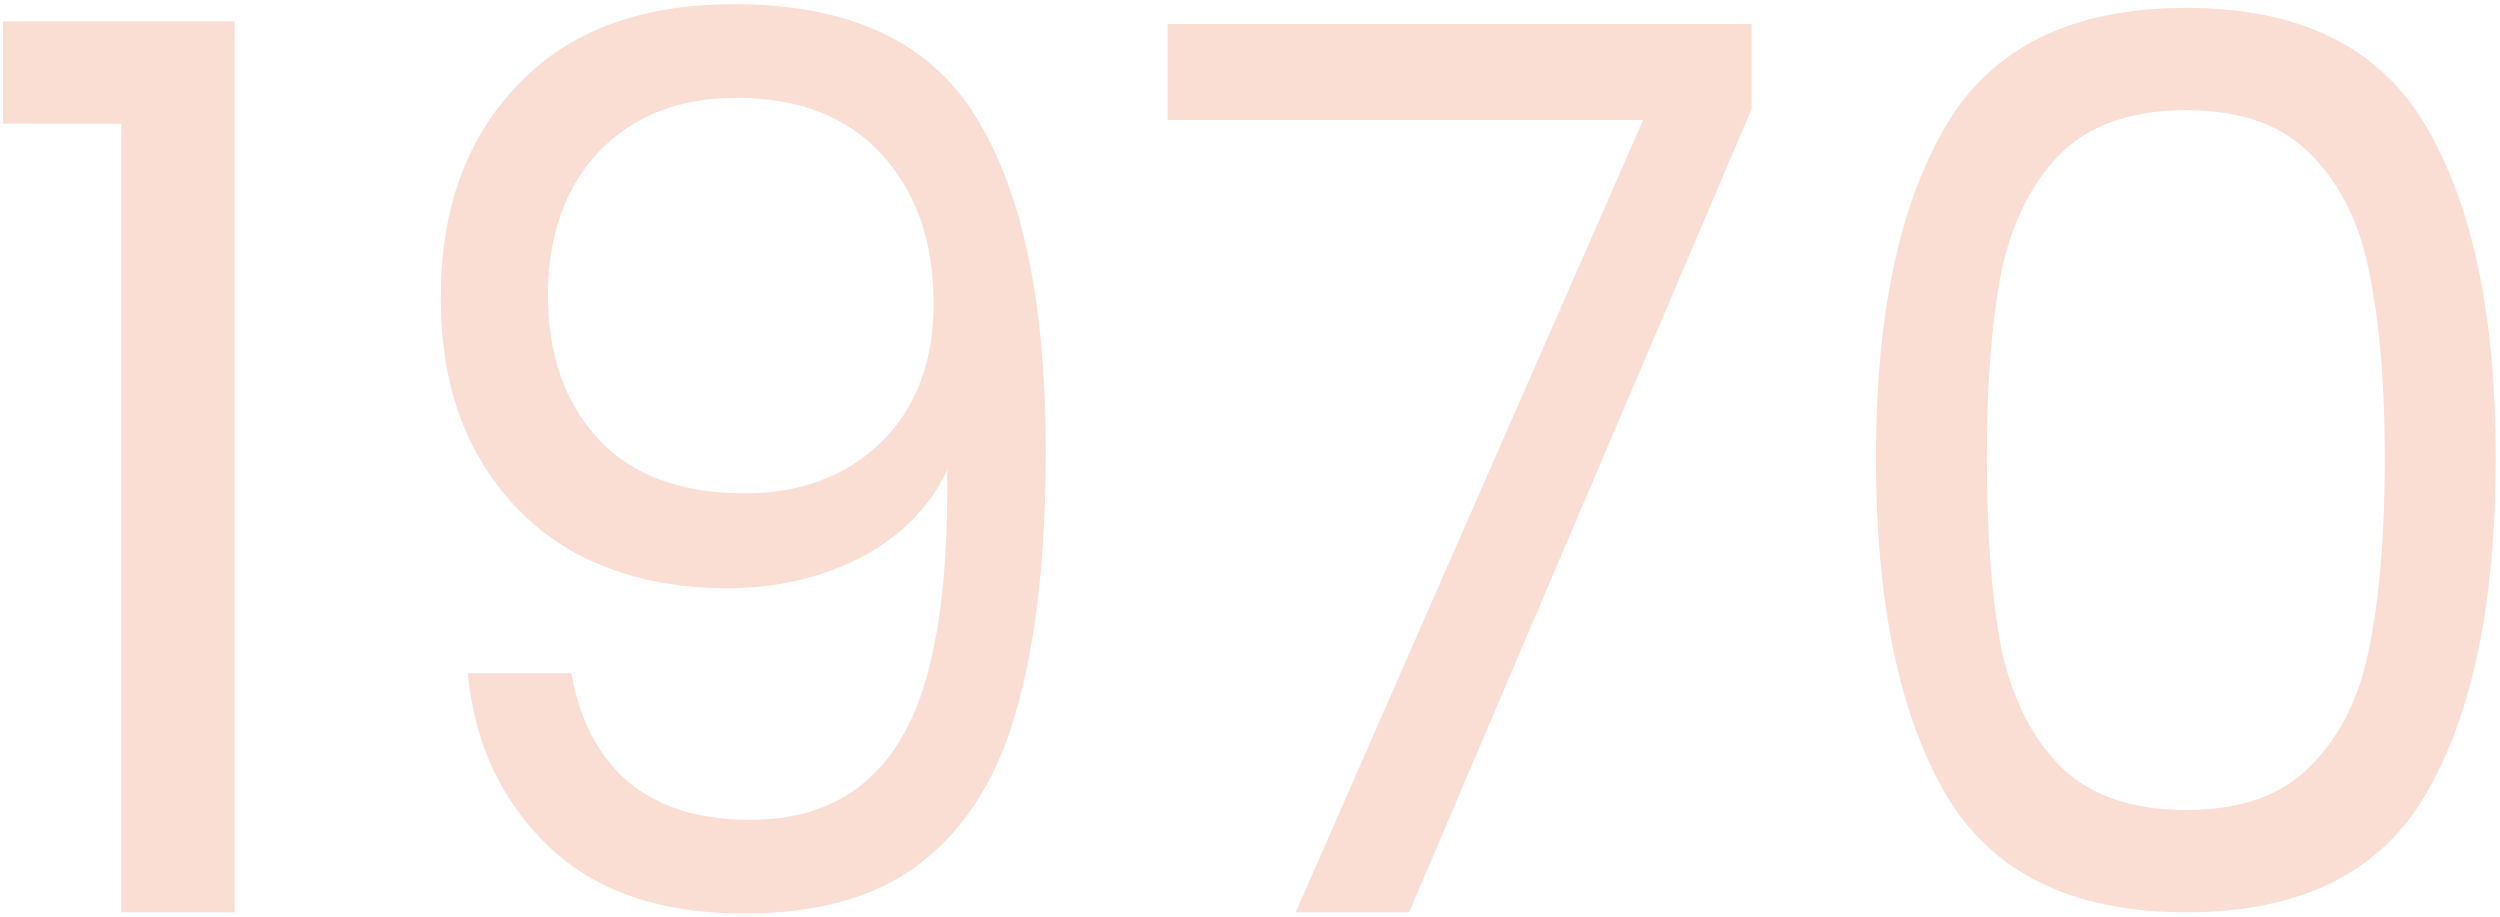
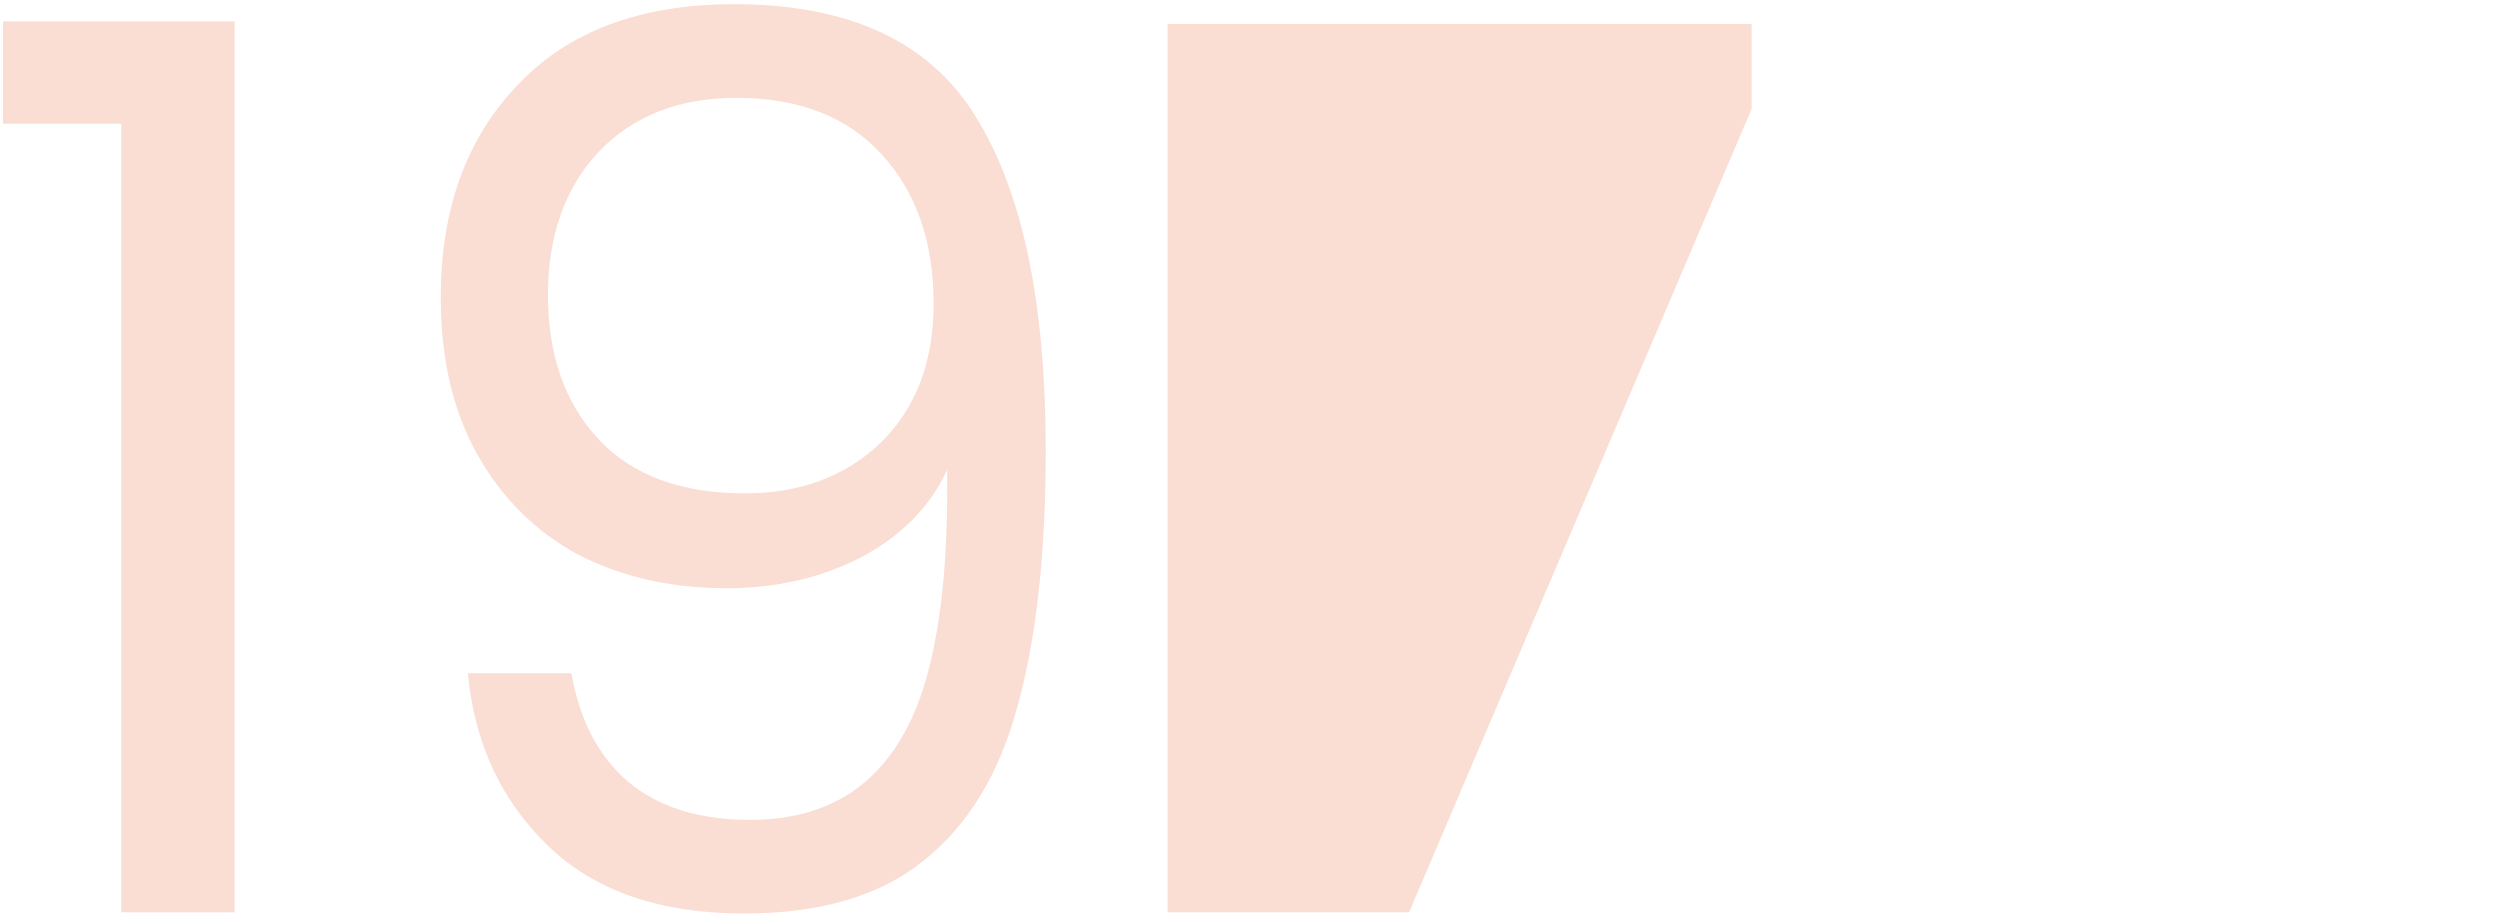
<svg xmlns="http://www.w3.org/2000/svg" width="570" height="209" viewBox="0 0 570 209" fill="none">
  <path d="M0.675 28.206V4.889H53.49V208H27.644V28.206H0.675Z" fill="#FADDD3" />
  <path d="M130.271 153.5C132.144 164.176 136.452 172.416 143.194 178.222C150.123 184.028 159.394 186.931 171.006 186.931C186.551 186.931 197.975 180.844 205.279 168.67C212.771 156.497 216.329 135.989 215.954 107.147C212.021 115.575 205.466 122.224 196.289 127.093C187.112 131.775 176.905 134.116 165.668 134.116C153.12 134.116 141.883 131.588 131.957 126.531C122.218 121.287 114.539 113.702 108.921 103.776C103.302 93.85 100.493 81.864 100.493 67.817C100.493 47.778 106.299 31.671 117.91 19.497C129.522 7.136 146.003 0.956 167.354 0.956C193.574 0.956 211.928 9.478 222.416 26.521C233.091 43.564 238.429 68.941 238.429 102.652C238.429 126.25 236.275 145.728 231.967 161.085C227.847 176.443 220.73 188.148 210.617 196.201C200.691 204.255 187.019 208.281 169.601 208.281C150.498 208.281 135.609 203.131 124.934 192.83C114.258 182.53 108.171 169.42 106.673 153.5H130.271ZM169.882 112.485C182.43 112.485 192.731 108.645 200.784 100.967C208.838 93.101 212.864 82.519 212.864 69.222C212.864 55.175 208.931 43.844 201.065 35.229C193.199 26.614 182.149 22.307 167.916 22.307C154.806 22.307 144.318 26.427 136.452 34.667C128.773 42.908 124.934 53.771 124.934 67.255C124.934 80.927 128.773 91.883 136.452 100.124C144.13 108.364 155.274 112.485 169.882 112.485Z" fill="#FADDD3" />
-   <path d="M399.368 24.835L321.27 208H295.424L374.646 27.363H266.208V5.451H399.368V24.835Z" fill="#FADDD3" />
-   <path d="M427.713 104.338C427.713 72.125 432.957 47.028 443.445 29.049C453.933 10.882 472.287 1.799 498.507 1.799C524.54 1.799 542.8 10.882 553.288 29.049C563.776 47.028 569.02 72.125 569.02 104.338C569.02 137.113 563.776 162.584 553.288 180.75C542.8 198.917 524.54 208 498.507 208C472.287 208 453.933 198.917 443.445 180.75C432.957 162.584 427.713 137.113 427.713 104.338ZM543.737 104.338C543.737 88.044 542.613 74.278 540.365 63.041C538.305 51.617 533.904 42.44 527.162 35.51C520.607 28.581 511.055 25.116 498.507 25.116C485.772 25.116 476.033 28.581 469.29 35.51C462.735 42.44 458.334 51.617 456.087 63.041C454.027 74.278 452.997 88.044 452.997 104.338C452.997 121.193 454.027 135.334 456.087 146.758C458.334 158.182 462.735 167.359 469.29 174.289C476.033 181.219 485.772 184.683 498.507 184.683C511.055 184.683 520.607 181.219 527.162 174.289C533.904 167.359 538.305 158.182 540.365 146.758C542.613 135.334 543.737 121.193 543.737 104.338Z" fill="#FADDD3" />
+   <path d="M399.368 24.835L321.27 208H295.424H266.208V5.451H399.368V24.835Z" fill="#FADDD3" />
</svg>